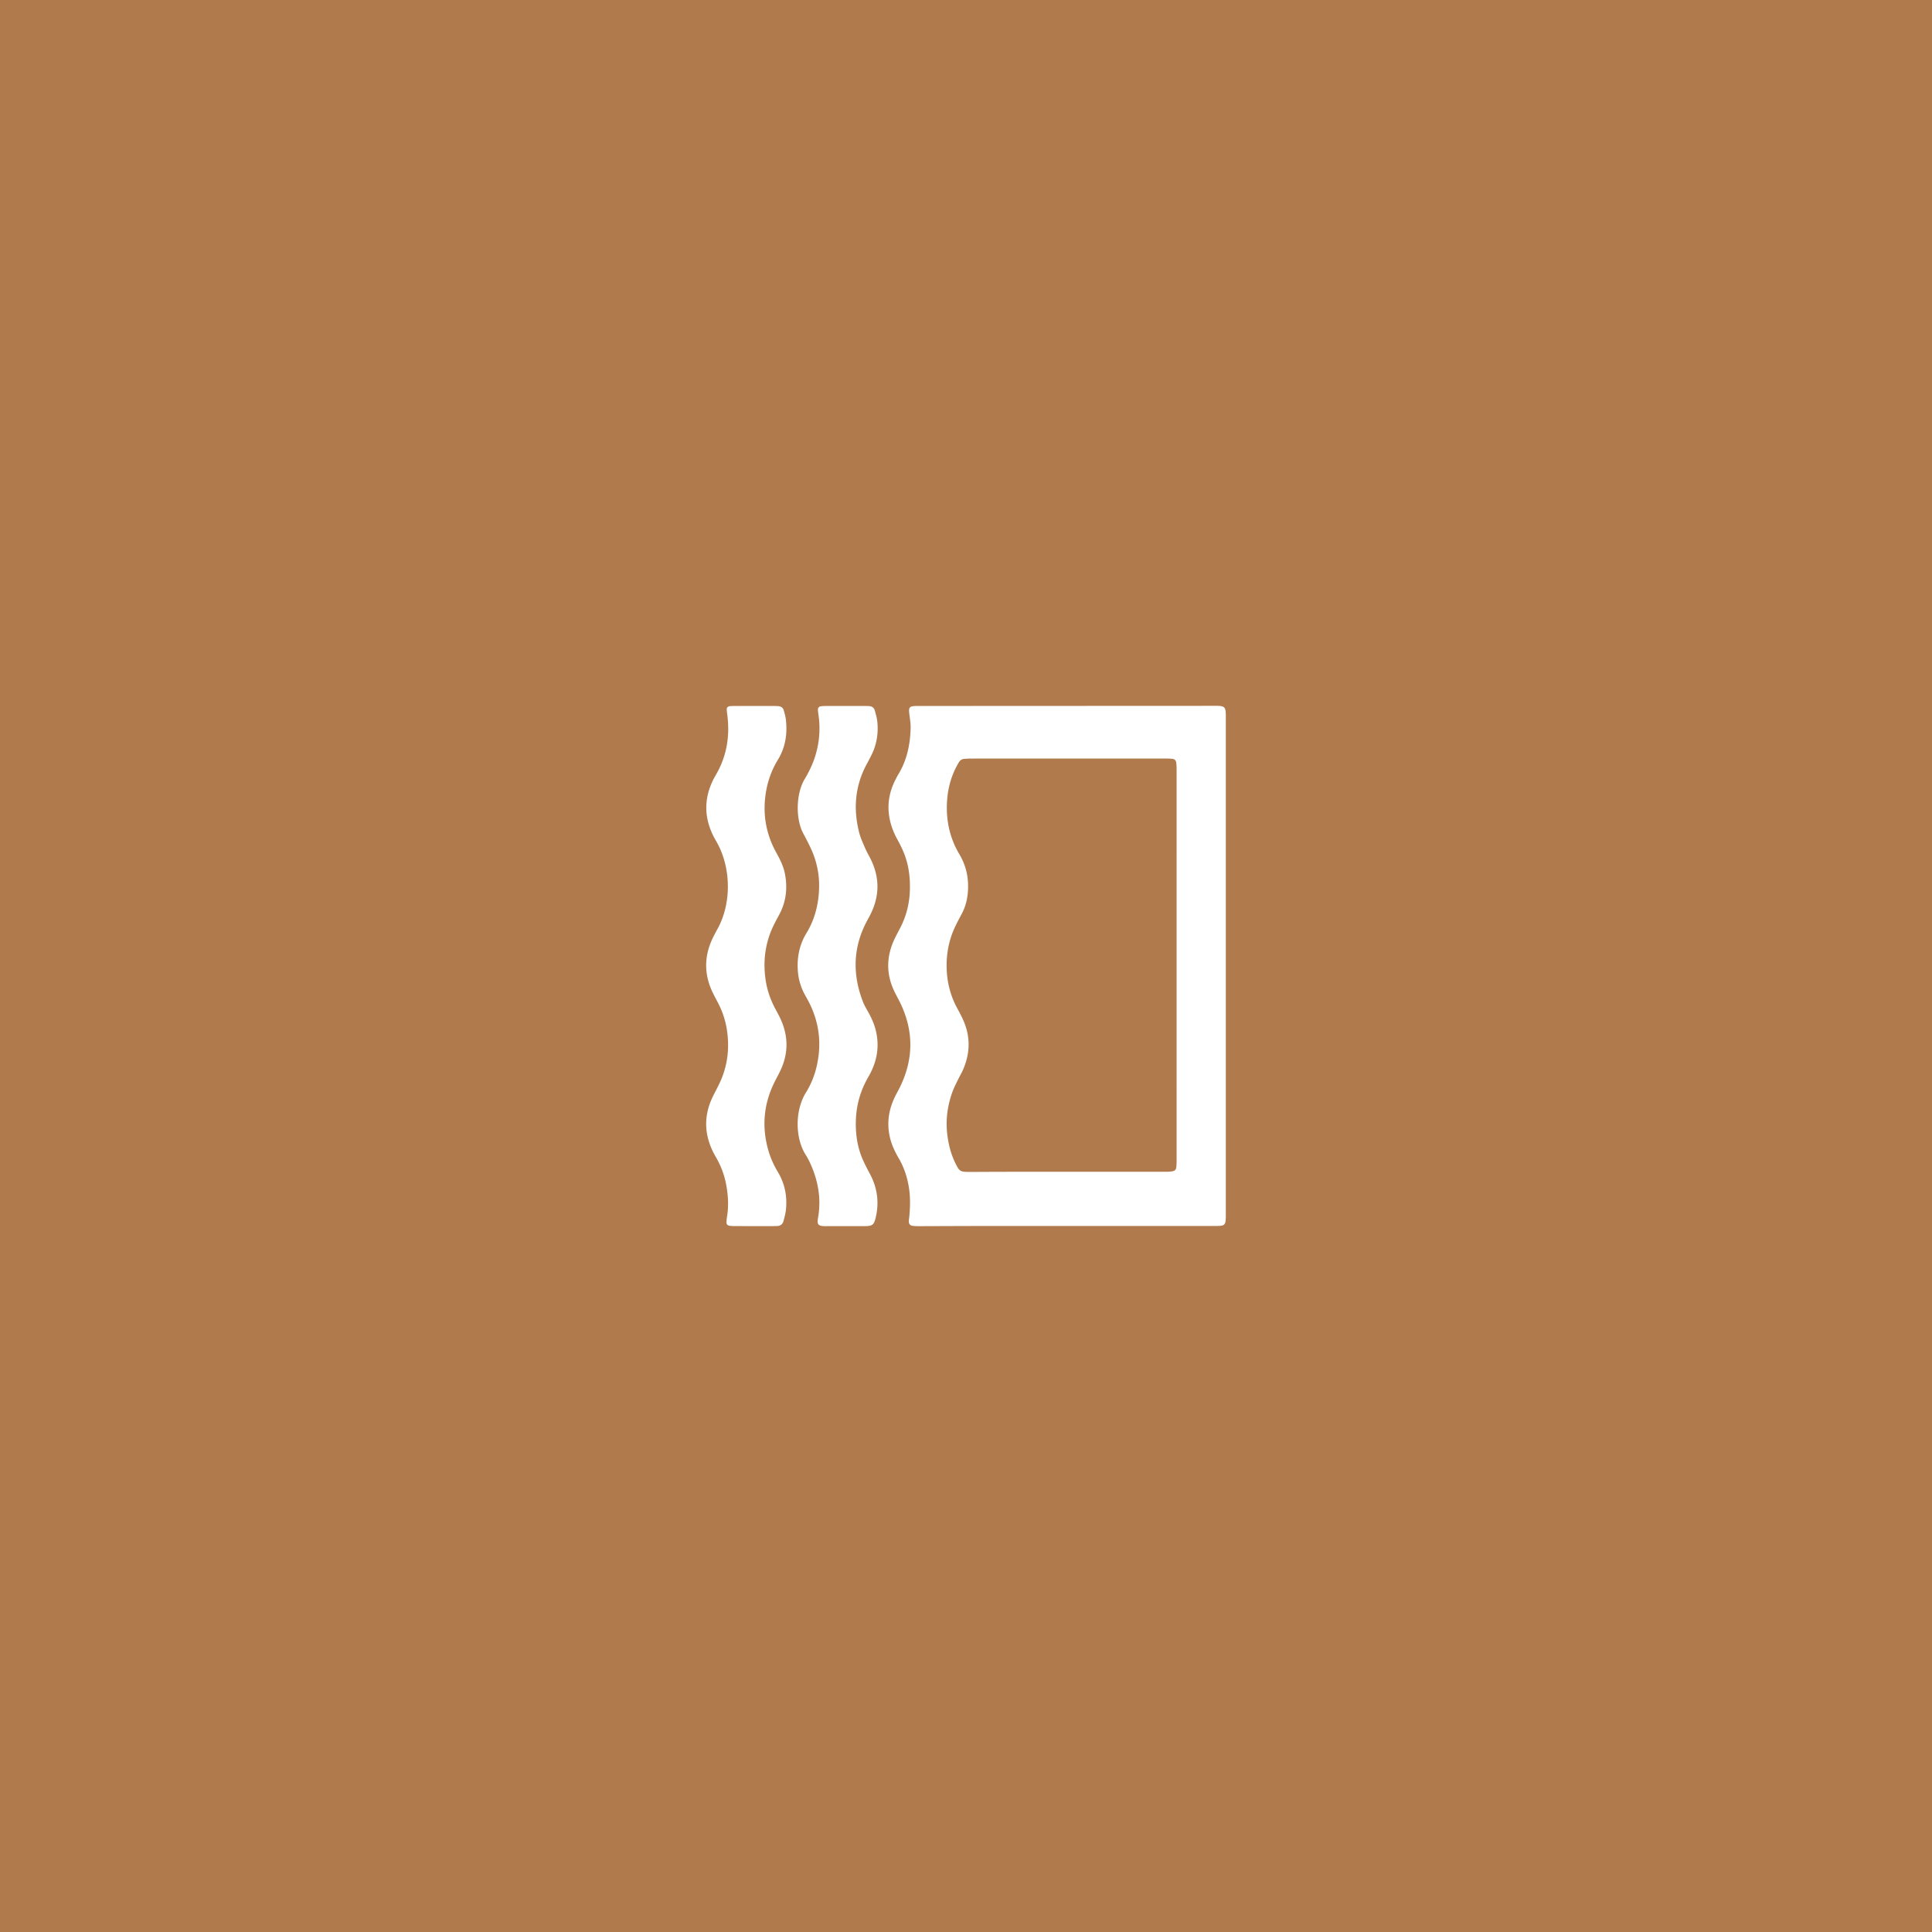
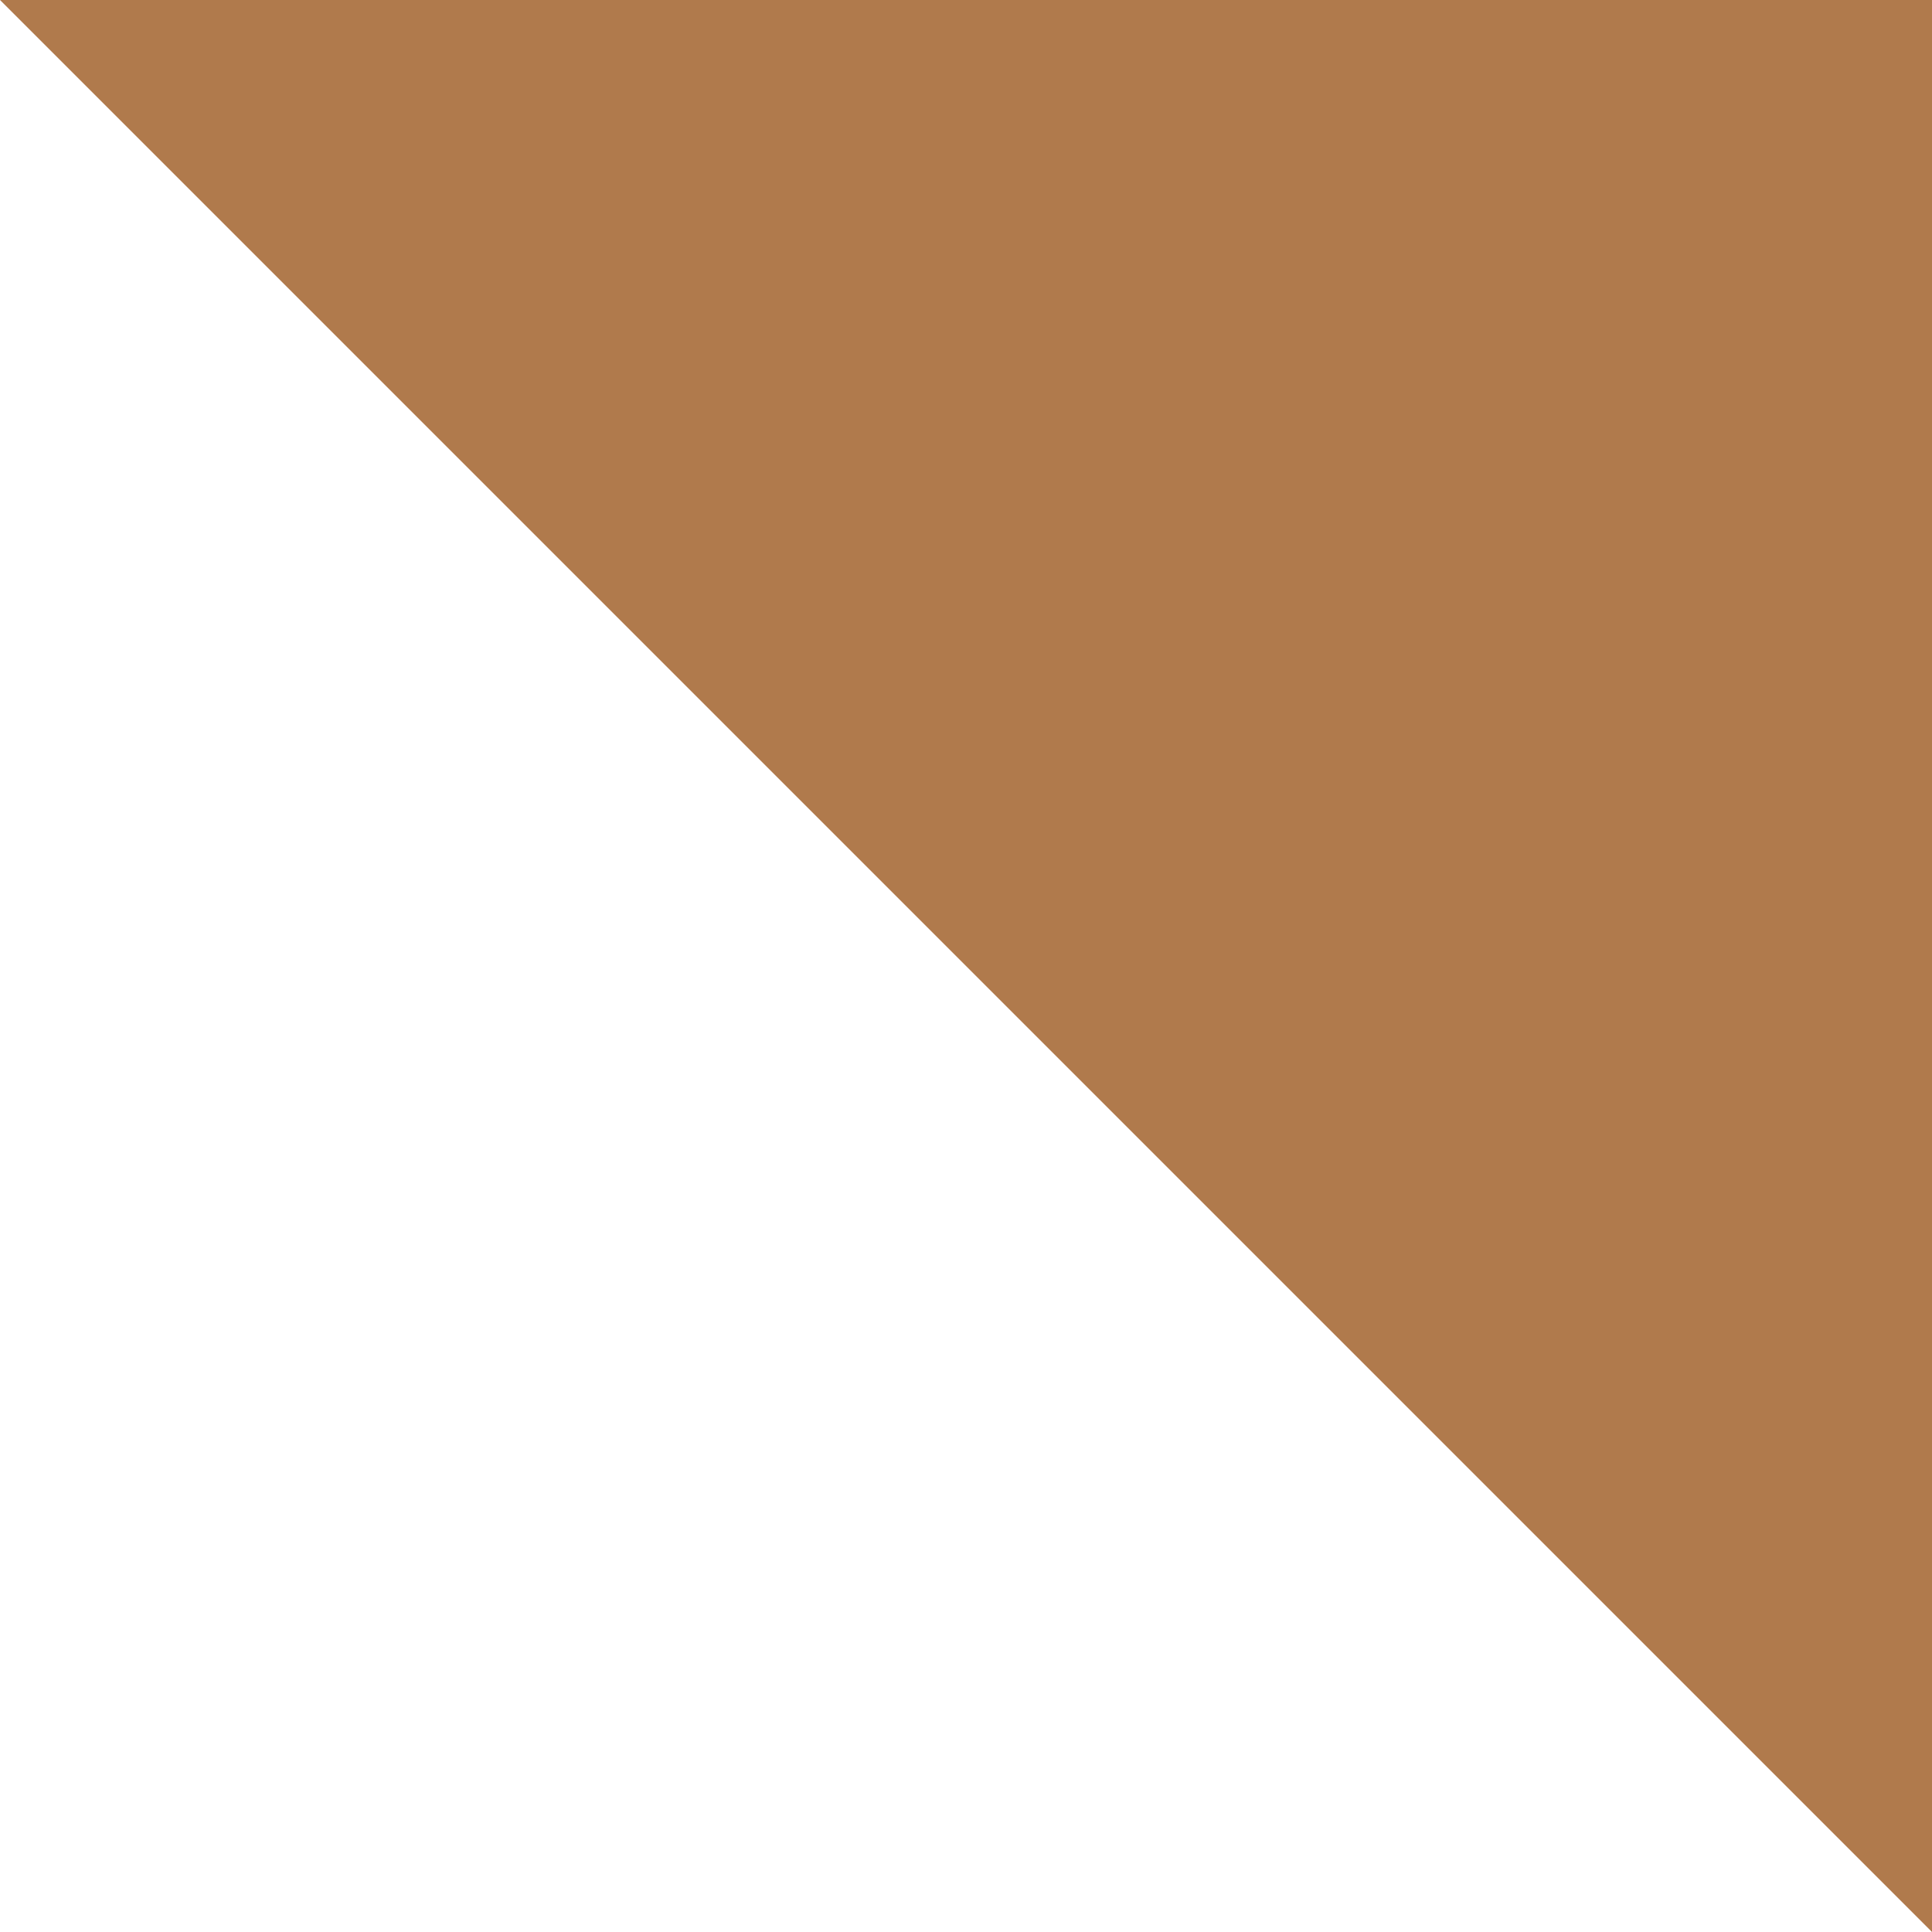
<svg xmlns="http://www.w3.org/2000/svg" data-name="Layer 1" viewBox="0 0 1000 1000">
-   <path fill="#b07a4c" d="M0 0h1000v1000H0z" />
-   <path fill="#fff" d="M634.488 500.319c0 42.397 0 84.793-.004 127.19 0 1.423.023 2.854-.106 4.268-.168 1.833-.892 2.548-2.69 2.701-1.307.111-2.627.081-3.941.082-40.205.004-80.411-.004-120.616.008-10.407.003-20.814.071-31.221.092-1.202.002-2.416-.017-3.604-.18-1.254-.172-1.907-.999-1.898-2.284.006-.871.176-1.74.256-2.612.485-5.253.585-10.499-.345-15.721-.891-5.002-2.463-9.761-5.04-14.167-2.279-3.896-4.137-7.94-4.963-12.444-1.19-6.487-.245-12.651 2.449-18.587.995-2.192 2.229-4.274 3.272-6.446 6.836-14.234 6.88-28.5.101-42.766-.987-2.077-2.136-4.076-3.139-6.146-4.4-9.077-4.289-18.176-.008-27.253 1.028-2.179 2.208-4.285 3.287-6.44 2.887-5.768 4.4-11.877 4.655-18.327.276-6.988-.57-13.788-3.259-20.277-.92-2.219-2.03-4.368-3.185-6.477-2.018-3.684-3.5-7.529-4.187-11.693-1.111-6.735.047-13.077 3.108-19.118.544-1.074 1.1-2.147 1.719-3.179 4.35-7.258 5.972-15.256 6.215-23.57.076-2.605-.435-5.23-.722-7.841-.321-2.926.172-3.559 3.031-3.698.656-.032 1.314-.022 1.972-.022 50.941-.024 101.882-.047 152.823-.068.876 0 1.755-.016 2.628.041 2.514.166 3.195.866 3.364 3.473.064.983.045 1.971.045 2.957.003 9.421.002 18.843.002 28.264v100.24zm-25.475-.828c0-33.403.002-66.805-.006-100.208 0-1.422.001-2.852-.148-4.263-.159-1.511-.804-2.134-2.324-2.275-1.414-.131-2.843-.124-4.265-.124-29.241-.006-58.482-.005-87.722-.004-3.943 0-7.885-.005-11.828.017a53.71 53.71 0 0 0-3.609.157c-1.164.086-2.073.659-2.71 1.636-.299.458-.572.933-.838 1.411-3.875 6.973-5.501 14.554-5.484 22.423.018 8.462 2.09 16.497 6.45 23.828 3.288 5.528 4.763 11.439 4.538 17.88-.164 4.695-1.121 9.1-3.374 13.228a141.35 141.35 0 0 0-3.163 6.131c-3.26 6.736-4.693 13.924-4.557 21.338.137 7.419 1.861 14.532 5.441 21.123 1.097 2.02 2.18 4.056 3.121 6.152 3.803 8.473 3.672 16.99.052 25.476-.815 1.909-1.9 3.702-2.805 5.575-.952 1.97-1.974 3.921-2.729 5.968-2.856 7.747-3.772 15.728-2.517 23.913.7 4.568 1.904 9 3.954 13.165 2.114 4.297 2.484 4.541 7.32 4.546 6.023.007 12.046-.062 18.07-.064 26.831-.008 53.663-.003 80.494-.004 1.314 0 2.629.011 3.942-.022.764-.019 1.536-.06 2.287-.19 1.548-.268 2.13-.817 2.275-2.34.135-1.413.13-2.843.13-4.265.006-33.403.005-66.805.005-100.208zm-218.52-134.079c3.286 0 6.571-.006 9.857.005.875.003 1.754.023 2.624.102 1.327.12 2.314.839 2.682 2.093.491 1.673.959 3.383 1.146 5.109.789 7.27-.283 14.163-4.164 20.533a46.021 46.021 0 0 0-5.915 15.241c-2.212 11.388-.678 22.233 4.88 32.446 1.943 3.57 3.841 7.135 4.644 11.174 1.507 7.582.647 14.819-3.1 21.643-1.846 3.361-3.627 6.741-4.884 10.39-2.589 7.516-3.134 15.193-1.987 23.011.754 5.136 2.393 9.999 4.816 14.594.869 1.647 1.778 3.274 2.588 4.95 4.417 9.145 4.594 18.338.196 27.544-1.038 2.173-2.231 4.273-3.276 6.443-5.472 11.359-6.348 23.089-2.777 35.167 1.125 3.805 2.777 7.374 4.807 10.774 3.613 6.05 4.916 12.61 4.165 19.568-.21 1.944-.741 3.862-1.237 5.763-.435 1.665-1.583 2.573-3.347 2.616-.766.019-1.533.054-2.299.054-6.462.002-12.924.004-19.386-.013-.983-.002-1.974-.033-2.946-.168-1.005-.14-1.585-.813-1.551-1.806.037-1.09.163-2.184.334-3.263.871-5.481.499-10.916-.52-16.336-.899-4.78-2.564-9.276-4.943-13.514-.643-1.146-1.313-2.281-1.887-3.461-4.553-9.357-4.695-18.76-.196-28.178 1.51-3.161 3.277-6.211 4.606-9.443 3.325-8.087 4.149-16.505 2.86-25.147a44.511 44.511 0 0 0-4.524-14.002c-1.057-2.043-2.181-4.055-3.142-6.142-4.143-8.987-4.141-18.002.004-26.99.825-1.788 1.751-3.534 2.706-5.258 7.419-13.391 7.045-31.519-.075-44.522-.684-1.249-1.422-2.47-2.055-3.744-4.686-9.436-4.852-18.936-.321-28.475.563-1.185 1.22-2.328 1.873-3.468 5.314-9.27 6.999-19.245 5.808-29.783-.135-1.196-.332-2.389-.398-3.589-.056-1.03.499-1.664 1.525-1.792.866-.108 1.747-.119 2.621-.122 3.395-.013 6.79-.005 10.186-.005zm47.216 0c3.286 0 6.571-.004 9.857.003.766.002 1.533.029 2.298.069 1.481.077 2.525.842 2.918 2.238.532 1.89 1.102 3.805 1.305 5.746.665 6.361-.389 12.442-3.413 18.131-.617 1.16-1.198 2.34-1.832 3.491-6.294 11.425-7.318 23.478-4.103 35.959.704 2.735 1.939 5.344 3.059 7.956.775 1.808 1.78 3.516 2.67 5.275 4.954 9.788 4.927 19.563-.084 29.323-.45.877-.913 1.747-1.385 2.612-7.53 13.789-7.921 27.975-2.279 42.456.751 1.926 1.876 3.71 2.869 5.536 1.522 2.799 2.837 5.667 3.631 8.777 1.959 7.666 1.027 14.985-2.47 22.023-.584 1.176-1.254 2.309-1.888 3.461-3.657 6.642-5.614 13.739-5.866 21.329-.21 6.313.542 12.465 2.757 18.397.611 1.636 1.361 3.225 2.125 4.797.861 1.772 1.821 3.497 2.719 5.252 3.531 6.901 4.464 14.127 2.728 21.696-.925 4.032-1.64 4.678-5.774 4.7-6.681.036-13.362-.023-20.042.018-4.255.027-4.69-.878-4.054-4.562 1.392-8.07.479-15.961-2.296-23.604-1.115-3.071-2.475-6.129-4.212-8.885-5.378-8.532-5.561-22.796.163-32.025 3.883-6.26 5.991-13.122 6.713-20.422.861-8.709-.659-17.02-4.376-24.925-.884-1.88-1.934-3.683-2.928-5.511-2.29-4.213-3.452-8.689-3.632-13.504-.245-6.538 1.106-12.591 4.523-18.205 4.381-7.199 6.346-15.161 6.555-23.481.187-7.423-1.412-14.583-4.692-21.302a175.868 175.868 0 0 0-3.444-6.726c-4.156-7.659-3.808-20.792.633-28.195 2.312-3.853 4.265-7.892 5.581-12.225 2.038-6.71 2.611-13.52 1.684-20.465-.145-1.084-.319-2.17-.37-3.26-.047-.989.541-1.659 1.547-1.799.863-.12 1.745-.14 2.619-.144 3.395-.015 6.79-.006 10.185-.006z" />
+   <path fill="#b07a4c" d="M0 0h1000v1000z" />
</svg>